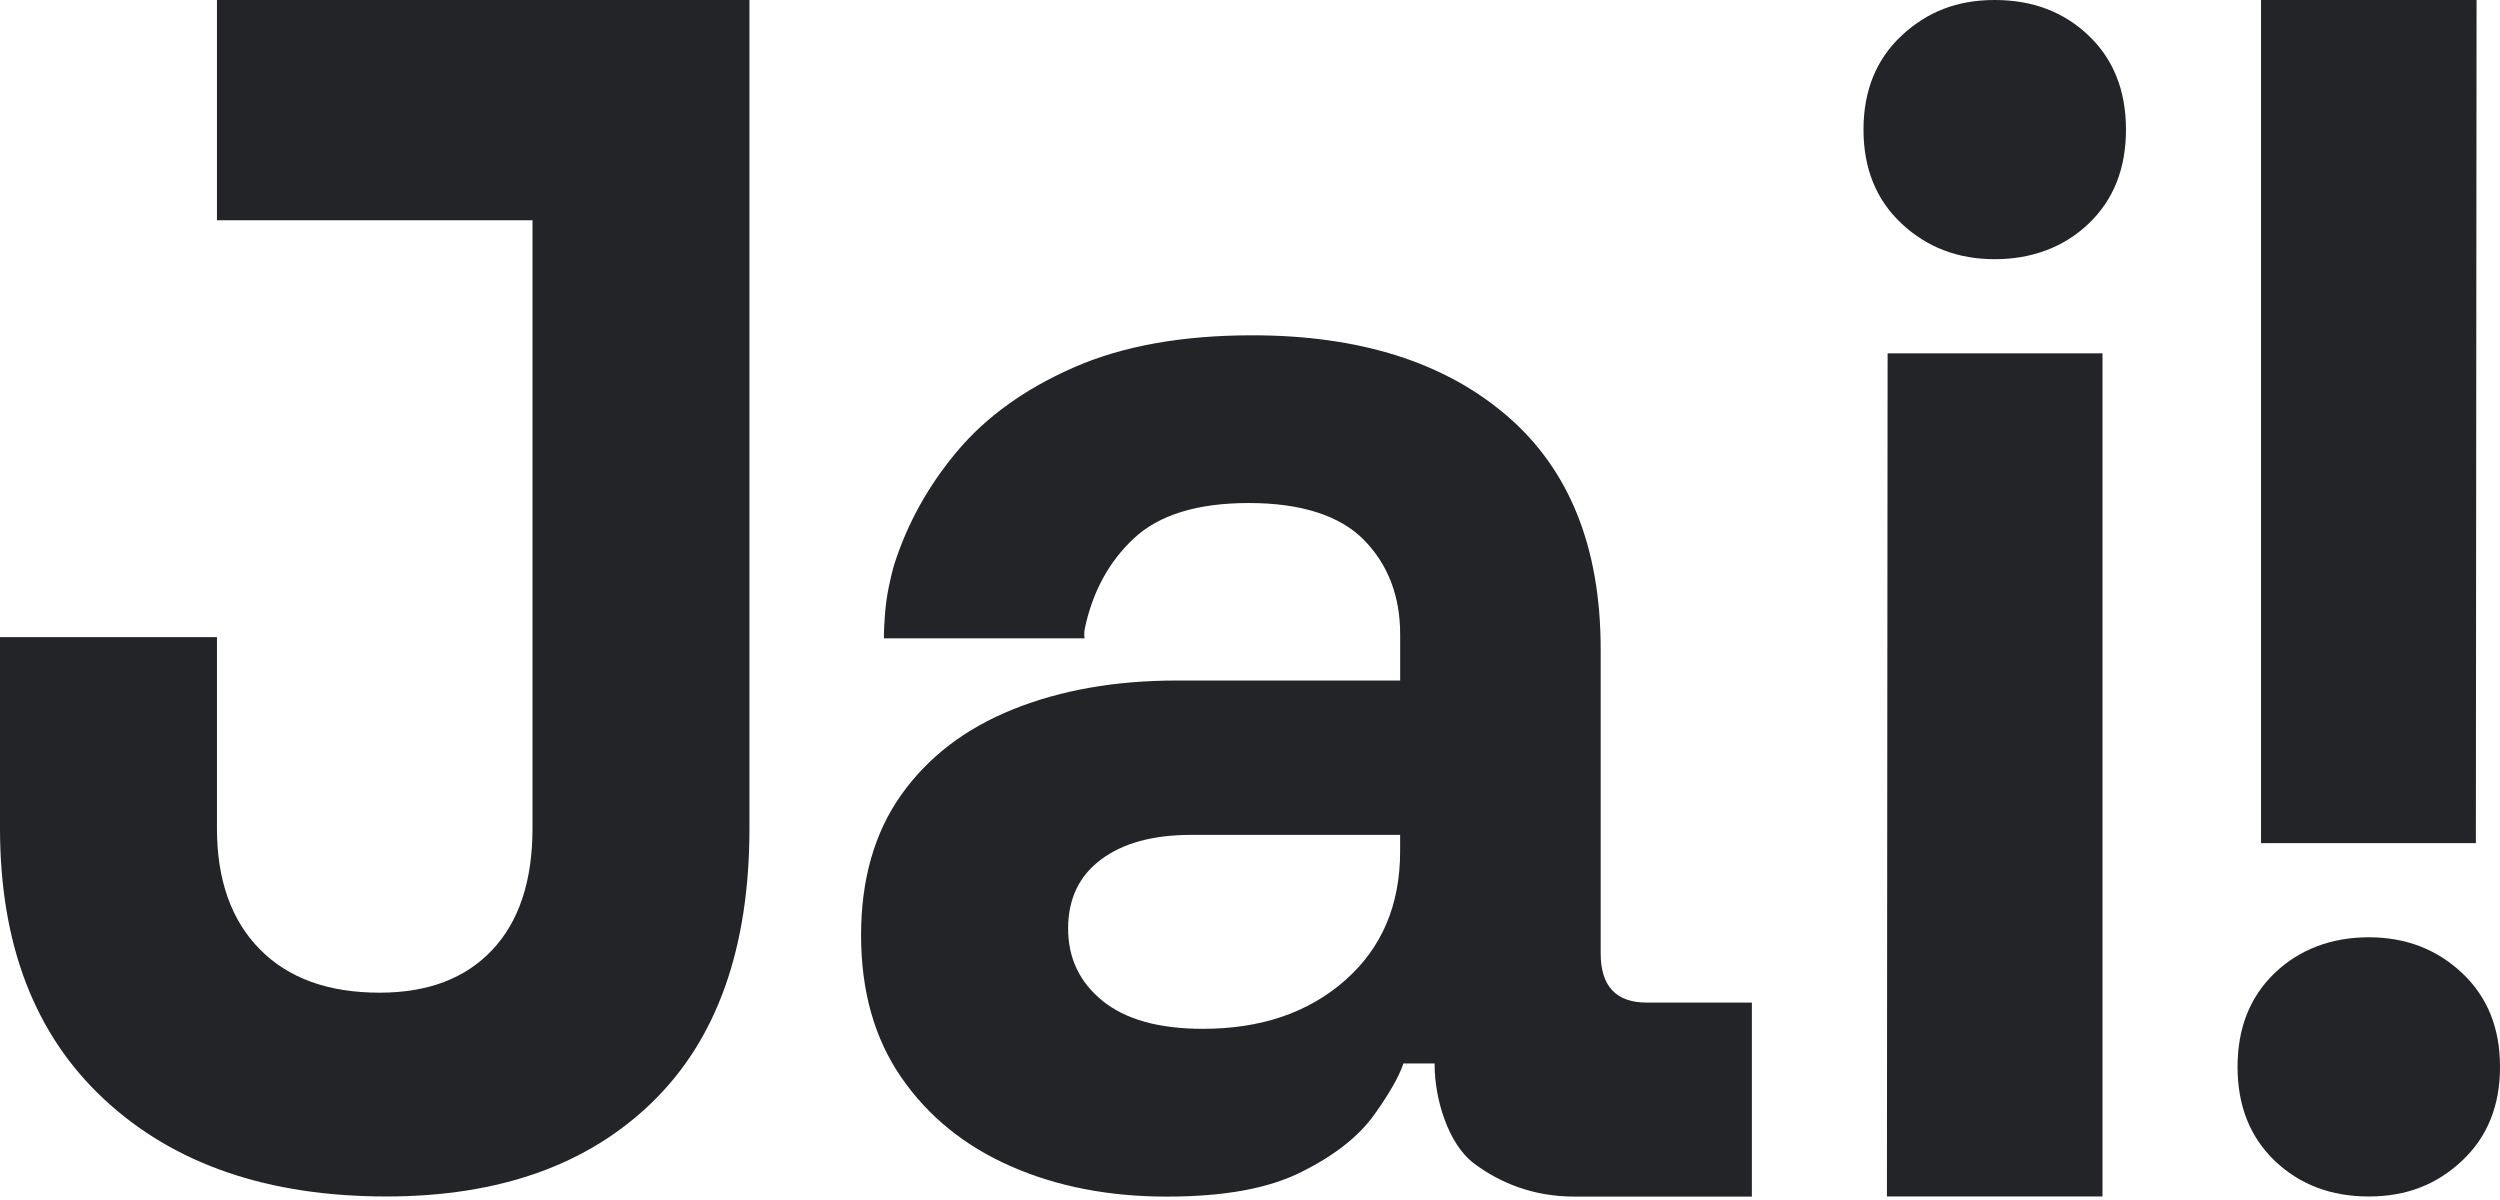
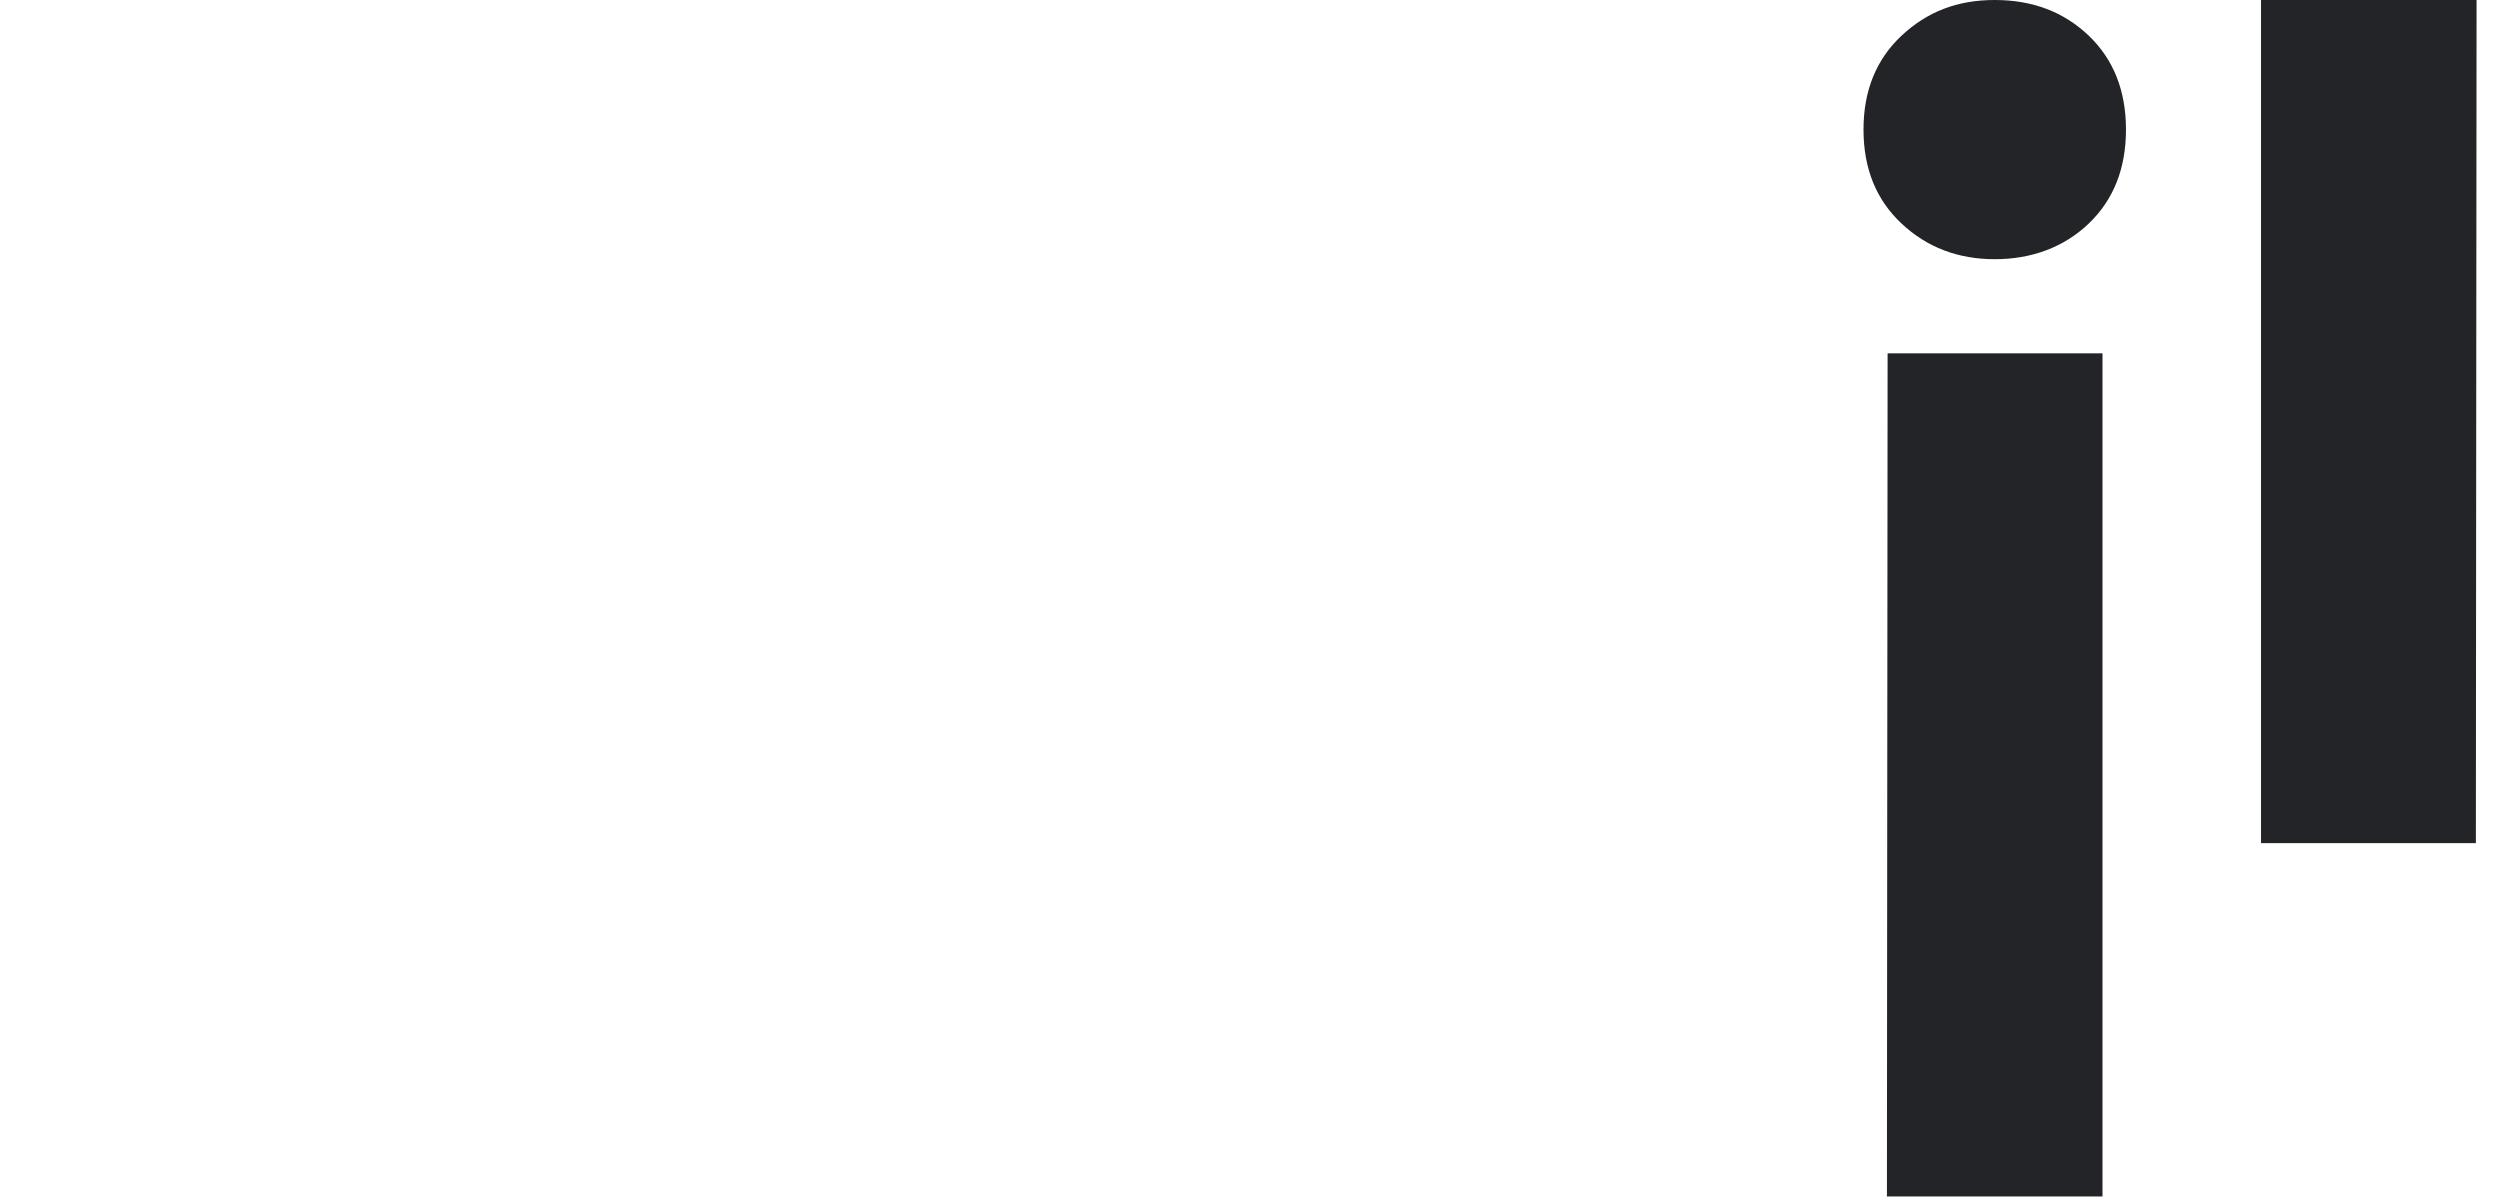
<svg xmlns="http://www.w3.org/2000/svg" width="100" height="48" viewBox="0 0 100 48" fill="none">
  <g clip-path="url(#clip0_4009_1477)">
-     <path d="M15.45 47.859C10.717 47.859 6.958 46.567 4.176 43.98C1.39 41.395 0 37.78 0 33.133V25.486H8.678V33.133C8.678 35.194 9.247 36.804 10.387 37.965C11.526 39.127 13.126 39.707 15.186 39.707C17.115 39.707 18.615 39.139 19.69 37.998C20.763 36.859 21.3 35.237 21.3 33.133V8.81H8.678V0H29.978V8.81V33.133C29.978 37.91 28.684 41.56 26.099 44.079C23.513 46.6 19.962 47.859 15.45 47.859Z" fill="#232428" />
-     <path d="M70.075 40.103H65.867C64.639 40.103 64.027 39.445 64.027 38.131V25.969C64.027 21.892 62.777 18.781 60.28 16.633C57.781 14.487 54.385 13.412 50.09 13.412C47.285 13.412 44.907 13.839 42.957 14.695C41.007 15.549 39.451 16.666 38.29 18.048C37.128 19.429 36.284 20.951 35.758 22.617C35.758 22.617 35.555 23.315 35.457 24.026C35.354 24.772 35.356 25.533 35.356 25.533H43.384C43.384 25.533 43.353 25.391 43.384 25.182C43.691 23.692 44.347 22.477 45.356 21.534C46.363 20.592 47.897 20.121 49.958 20.121C52.02 20.121 53.595 20.614 54.561 21.6C55.524 22.586 56.007 23.847 56.007 25.38V27.221H47.065C44.611 27.221 42.43 27.605 40.524 28.372C38.618 29.138 37.127 30.277 36.053 31.789C34.979 33.301 34.443 35.175 34.443 37.41C34.443 39.646 34.979 41.542 36.053 43.098C37.127 44.654 38.584 45.837 40.425 46.647C42.267 47.458 44.347 47.864 46.67 47.864C48.993 47.864 50.745 47.535 52.06 46.878C53.376 46.22 54.339 45.464 54.954 44.609C55.567 43.755 55.961 43.065 56.137 42.539H57.385V42.605C57.385 43.92 57.911 45.752 58.963 46.54C60.015 47.328 61.352 47.864 62.974 47.864H70.075V40.106V40.103ZM56.005 34.055C56.005 36.203 55.272 37.922 53.803 39.215C52.334 40.508 50.438 41.153 48.116 41.153C46.362 41.153 45.026 40.782 44.105 40.036C43.185 39.291 42.725 38.326 42.725 37.142C42.725 35.959 43.162 35.039 44.041 34.381C44.916 33.724 46.121 33.395 47.656 33.395H56.005V34.053V34.055Z" fill="#232428" />
    <path d="M76.063 8.943C77.078 9.894 78.32 10.368 79.79 10.368C81.26 10.368 82.554 9.894 83.549 8.943C84.542 7.993 85.039 6.74 85.039 5.184C85.039 3.628 84.542 2.376 83.549 1.426C82.554 0.476 81.302 0 79.79 0C78.278 0 77.079 0.476 76.063 1.426C75.047 2.377 74.54 3.63 74.54 5.184C74.54 6.739 75.047 7.993 76.063 8.943Z" fill="#232428" />
    <path d="M75.504 14.134L75.477 47.859H75.504H84.1V14.134H75.504Z" fill="#232428" />
-     <path d="M98.478 38.916C97.464 37.965 96.221 37.491 94.751 37.491C93.281 37.491 91.987 37.965 90.993 38.916C90 39.867 89.502 41.119 89.502 42.675C89.502 44.231 90 45.483 90.993 46.434C91.987 47.383 93.24 47.859 94.751 47.859C96.263 47.859 97.462 47.383 98.478 46.434C99.494 45.482 100.001 44.23 100.001 42.675C100.001 41.12 99.494 39.867 98.478 38.916Z" fill="#232428" />
    <path d="M99.035 33.725L99.063 0H99.035H90.441V33.725H99.035Z" fill="#232428" />
  </g>
  <defs>
    <clipPath id="clip0_4009_1477">
      <rect width="100" height="47.859" fill="white" />
    </clipPath>
  </defs>
</svg>